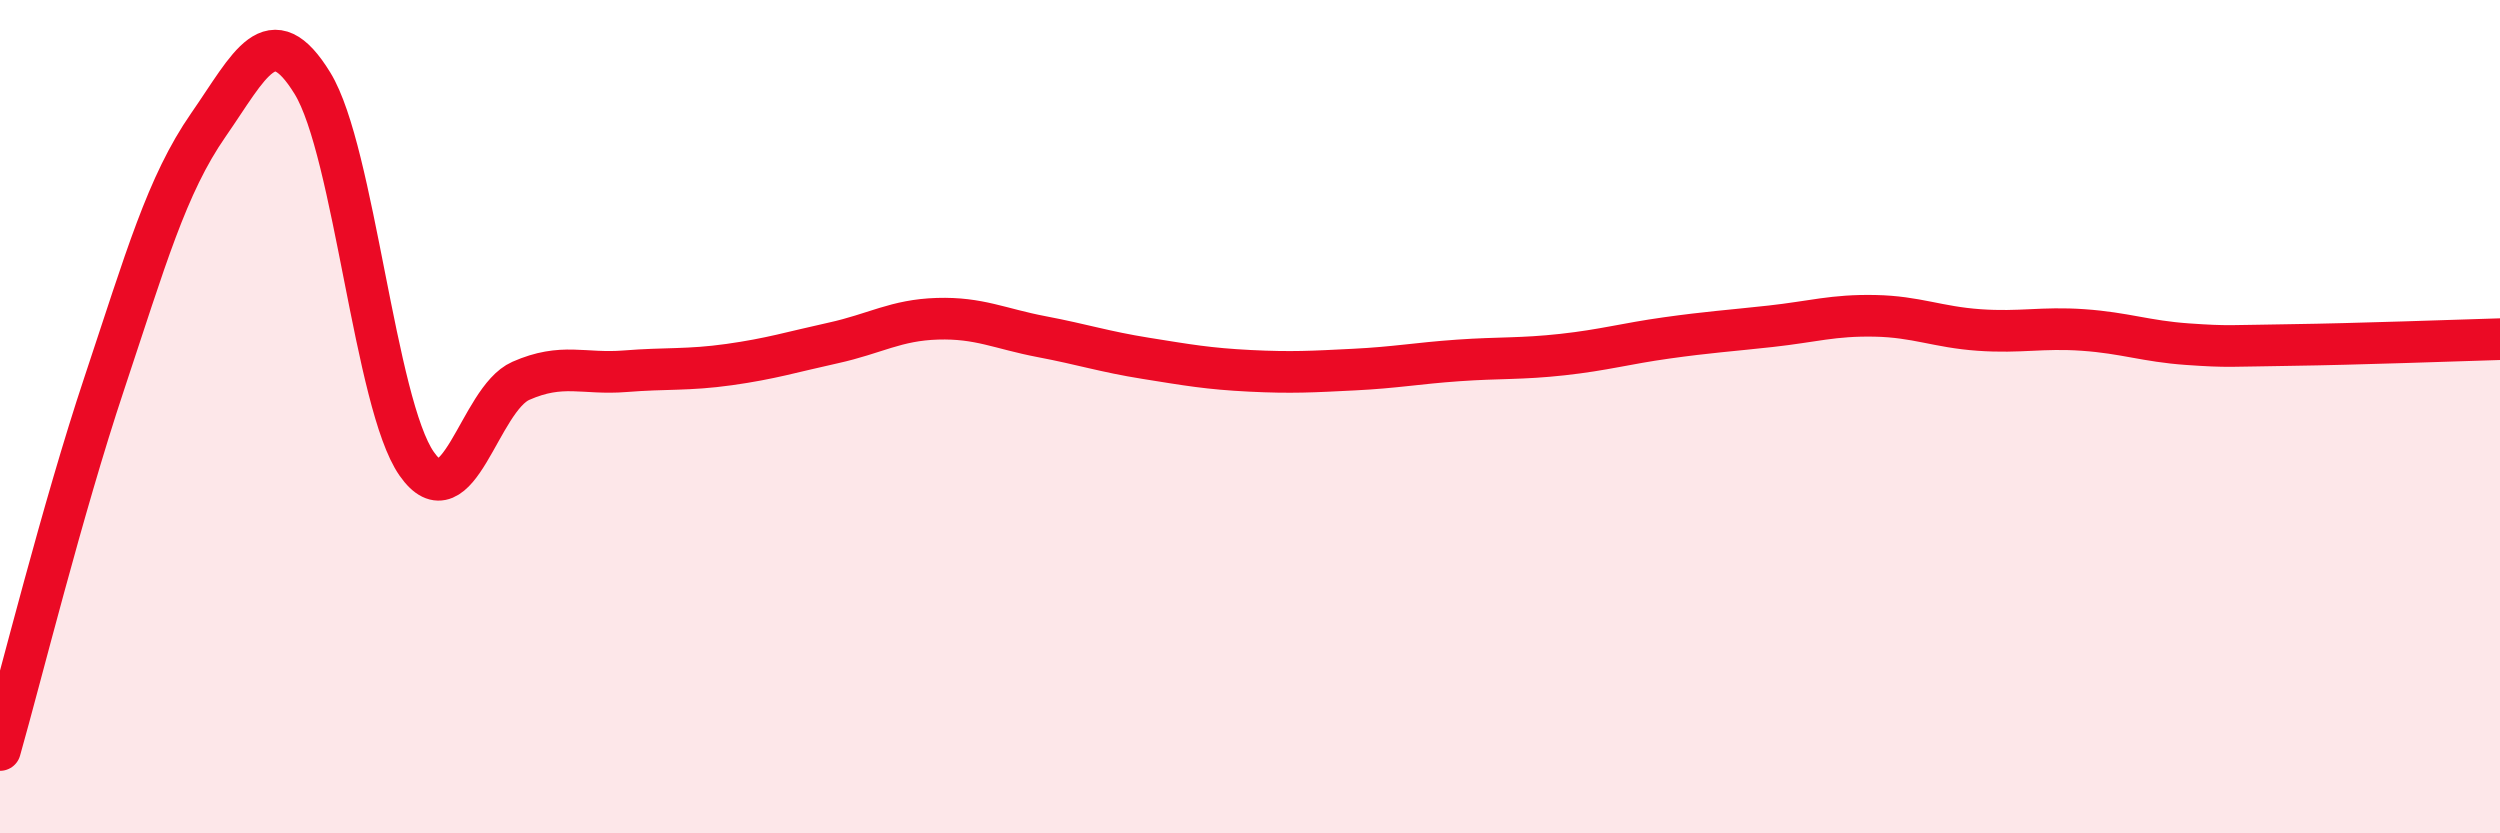
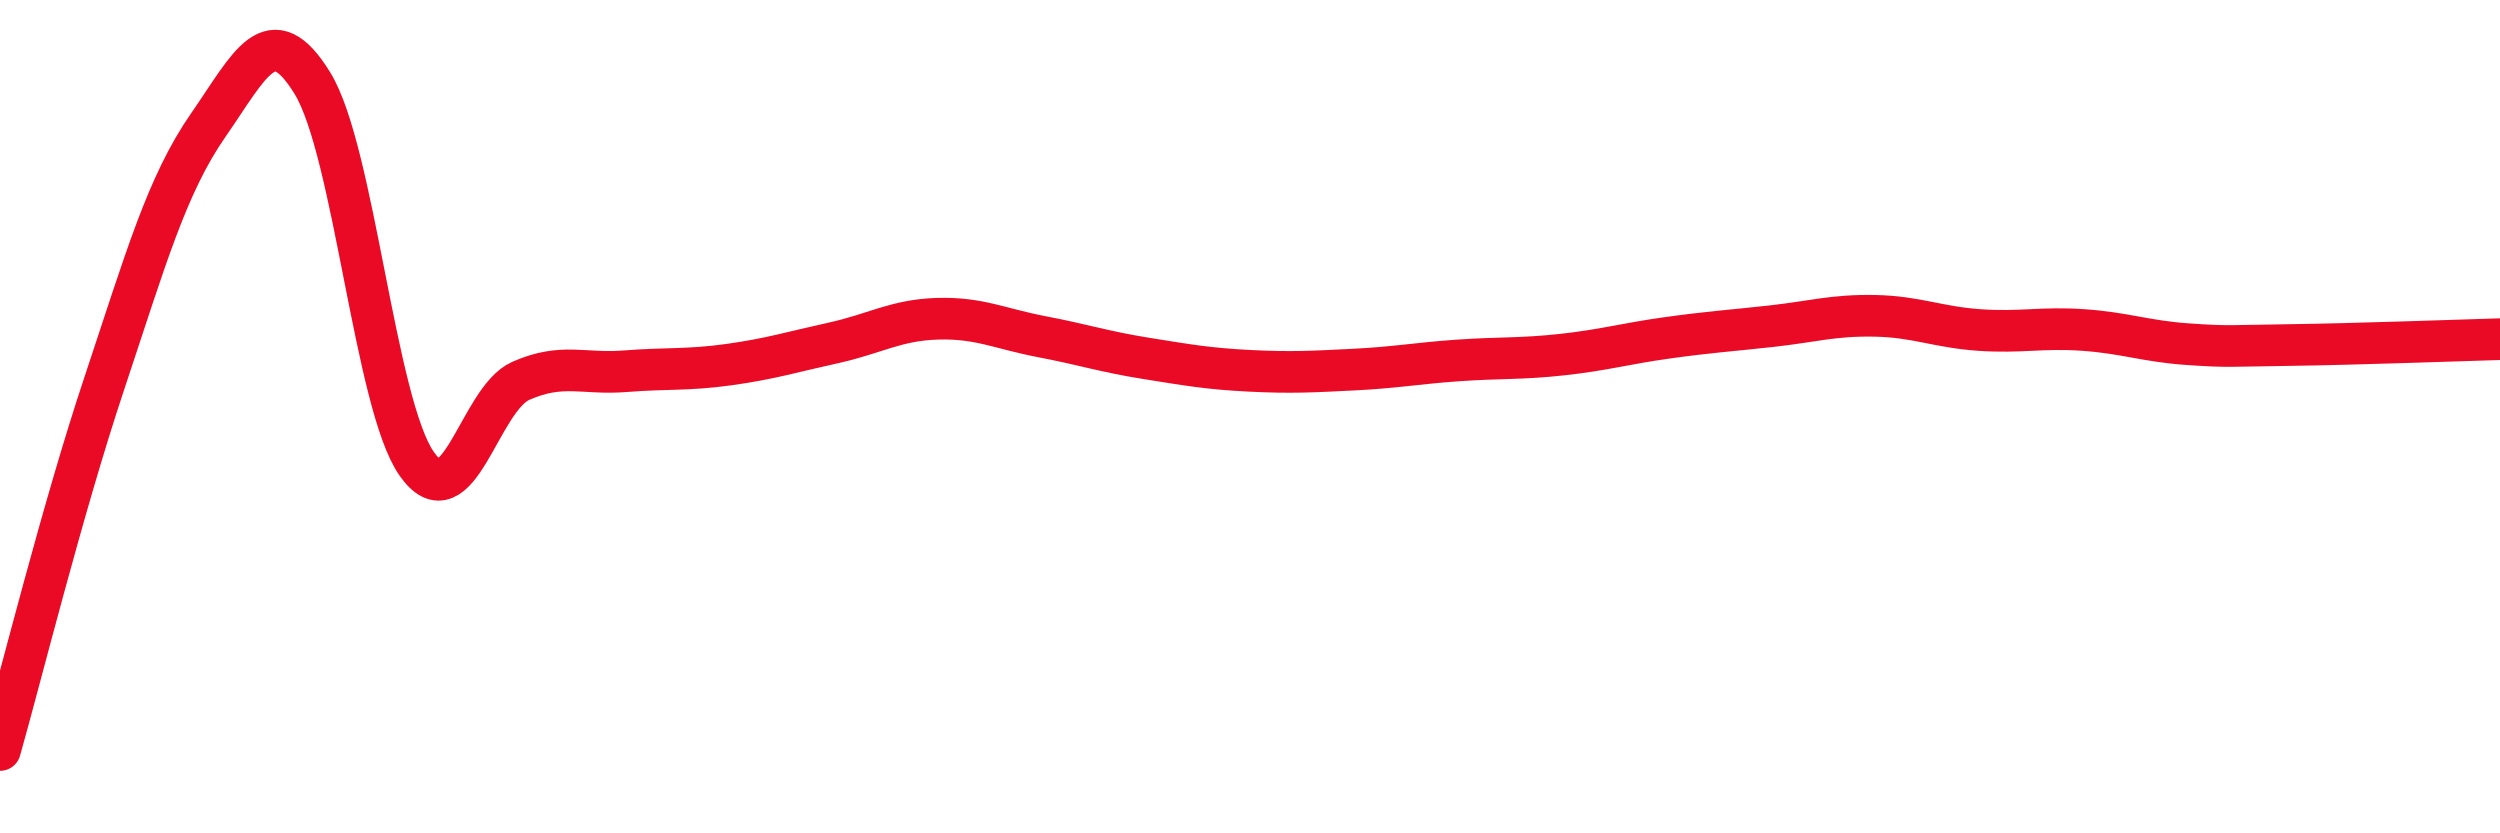
<svg xmlns="http://www.w3.org/2000/svg" width="60" height="20" viewBox="0 0 60 20">
-   <path d="M 0,18 C 0.5,16.24 1.5,12.21 2.5,9.21 C 3.5,6.21 4,4.44 5,3 C 6,1.56 6.5,0.37 7.5,2 C 8.5,3.63 9,9.7 10,11.13 C 11,12.56 11.5,9.58 12.5,9.14 C 13.5,8.7 14,8.99 15,8.91 C 16,8.83 16.5,8.89 17.5,8.75 C 18.5,8.61 19,8.45 20,8.23 C 21,8.01 21.5,7.68 22.5,7.65 C 23.5,7.62 24,7.89 25,8.08 C 26,8.27 26.5,8.44 27.5,8.6 C 28.5,8.76 29,8.85 30,8.9 C 31,8.95 31.5,8.92 32.5,8.87 C 33.5,8.82 34,8.72 35,8.65 C 36,8.58 36.5,8.62 37.5,8.51 C 38.5,8.4 39,8.25 40,8.11 C 41,7.97 41.5,7.94 42.5,7.83 C 43.5,7.72 44,7.56 45,7.58 C 46,7.6 46.5,7.85 47.5,7.92 C 48.5,7.99 49,7.85 50,7.92 C 51,7.99 51.5,8.19 52.5,8.26 C 53.5,8.33 53.5,8.3 55,8.28 C 56.5,8.26 59,8.17 60,8.14L60 20L0 20Z" fill="#EB0A25" opacity="0.1" stroke-linecap="round" stroke-linejoin="round" />
  <path d="M 0,18 C 0.5,16.24 1.5,12.21 2.5,9.21 C 3.5,6.21 4,4.44 5,3 C 6,1.56 6.5,0.37 7.5,2 C 8.5,3.63 9,9.7 10,11.13 C 11,12.56 11.5,9.58 12.5,9.14 C 13.5,8.7 14,8.99 15,8.91 C 16,8.83 16.5,8.89 17.5,8.75 C 18.5,8.61 19,8.45 20,8.23 C 21,8.01 21.5,7.68 22.5,7.65 C 23.5,7.62 24,7.89 25,8.08 C 26,8.27 26.5,8.44 27.5,8.6 C 28.5,8.76 29,8.85 30,8.9 C 31,8.95 31.5,8.92 32.5,8.87 C 33.5,8.82 34,8.72 35,8.65 C 36,8.58 36.5,8.62 37.5,8.51 C 38.5,8.4 39,8.25 40,8.11 C 41,7.97 41.5,7.94 42.5,7.83 C 43.5,7.72 44,7.56 45,7.58 C 46,7.6 46.5,7.85 47.5,7.92 C 48.5,7.99 49,7.85 50,7.92 C 51,7.99 51.5,8.19 52.5,8.26 C 53.5,8.33 53.5,8.3 55,8.28 C 56.5,8.26 59,8.17 60,8.14" stroke="#EB0A25" stroke-width="1" fill="none" stroke-linecap="round" stroke-linejoin="round" />
</svg>